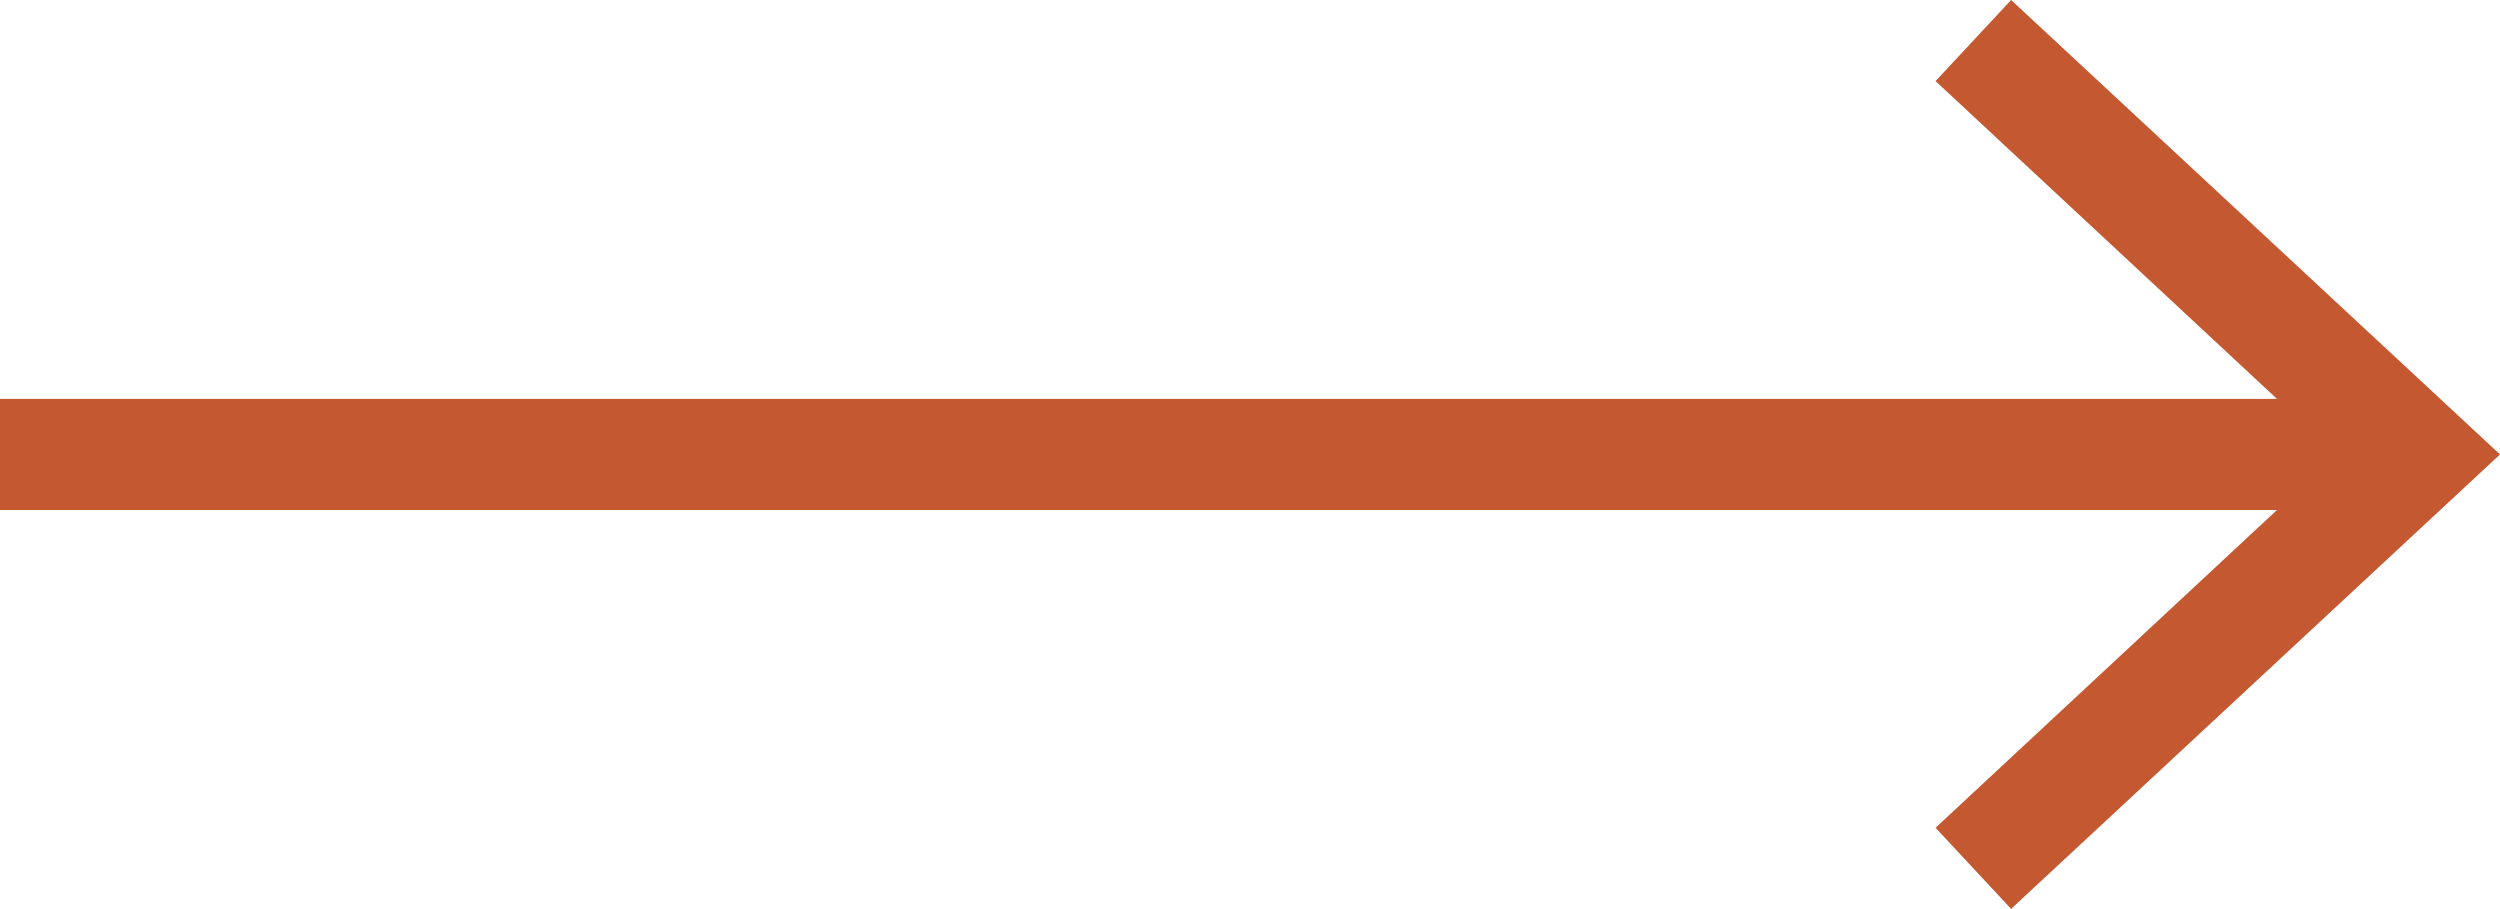
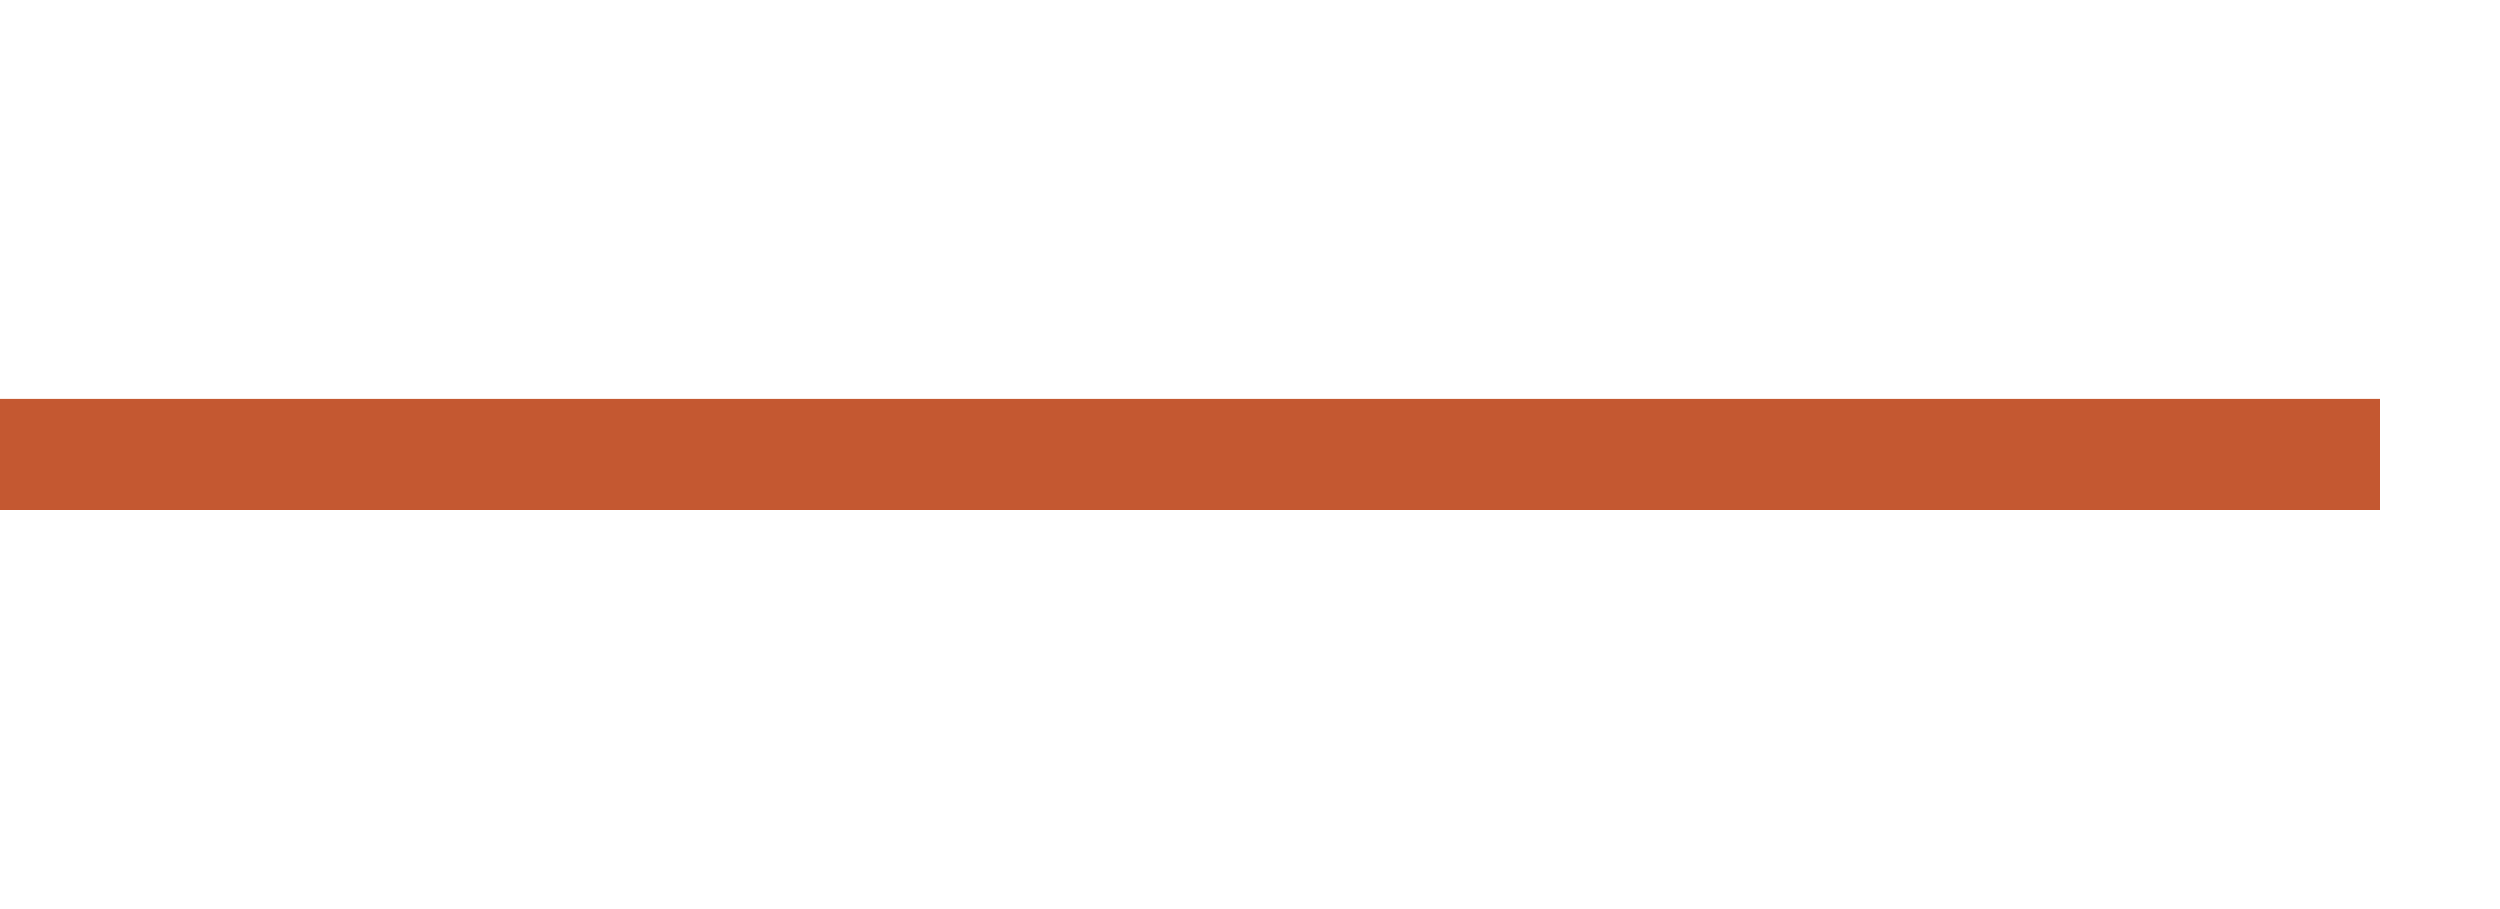
<svg xmlns="http://www.w3.org/2000/svg" id="uuid-f8993c82-ede9-46d3-b80c-8ce208eda43a" data-name="Layer 2" viewBox="0 0 22.5 8.18">
  <g id="uuid-90bb5eec-044b-4933-9873-b6827d2d204c" data-name="Capa 1">
    <g>
      <line y1="4.09" x2="21.42" y2="4.09" style="fill: none; stroke: #c45831; stroke-miterlimit: 10;" />
-       <polygon points="18.1 8.18 17.42 7.45 21.03 4.09 17.42 .73 18.1 0 22.5 4.09 18.1 8.18" style="fill: #c45831;" />
    </g>
  </g>
</svg>